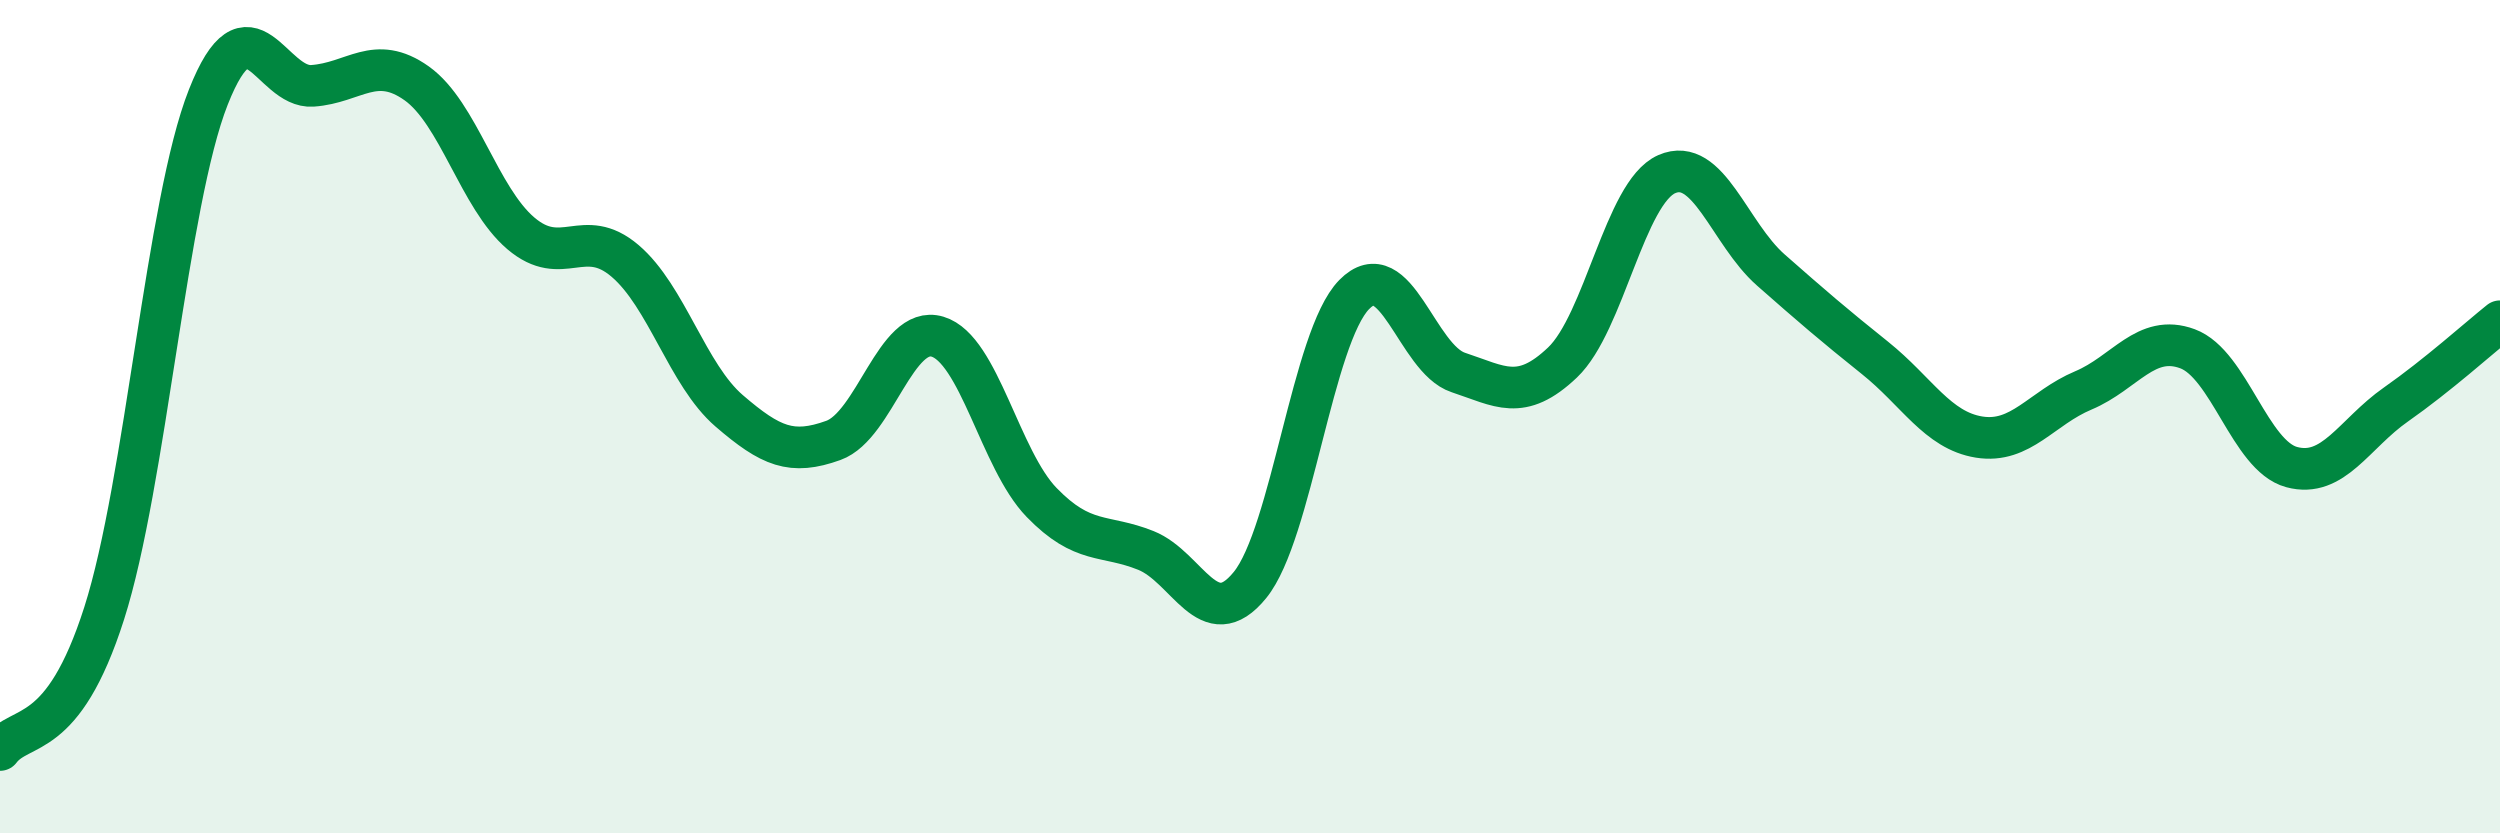
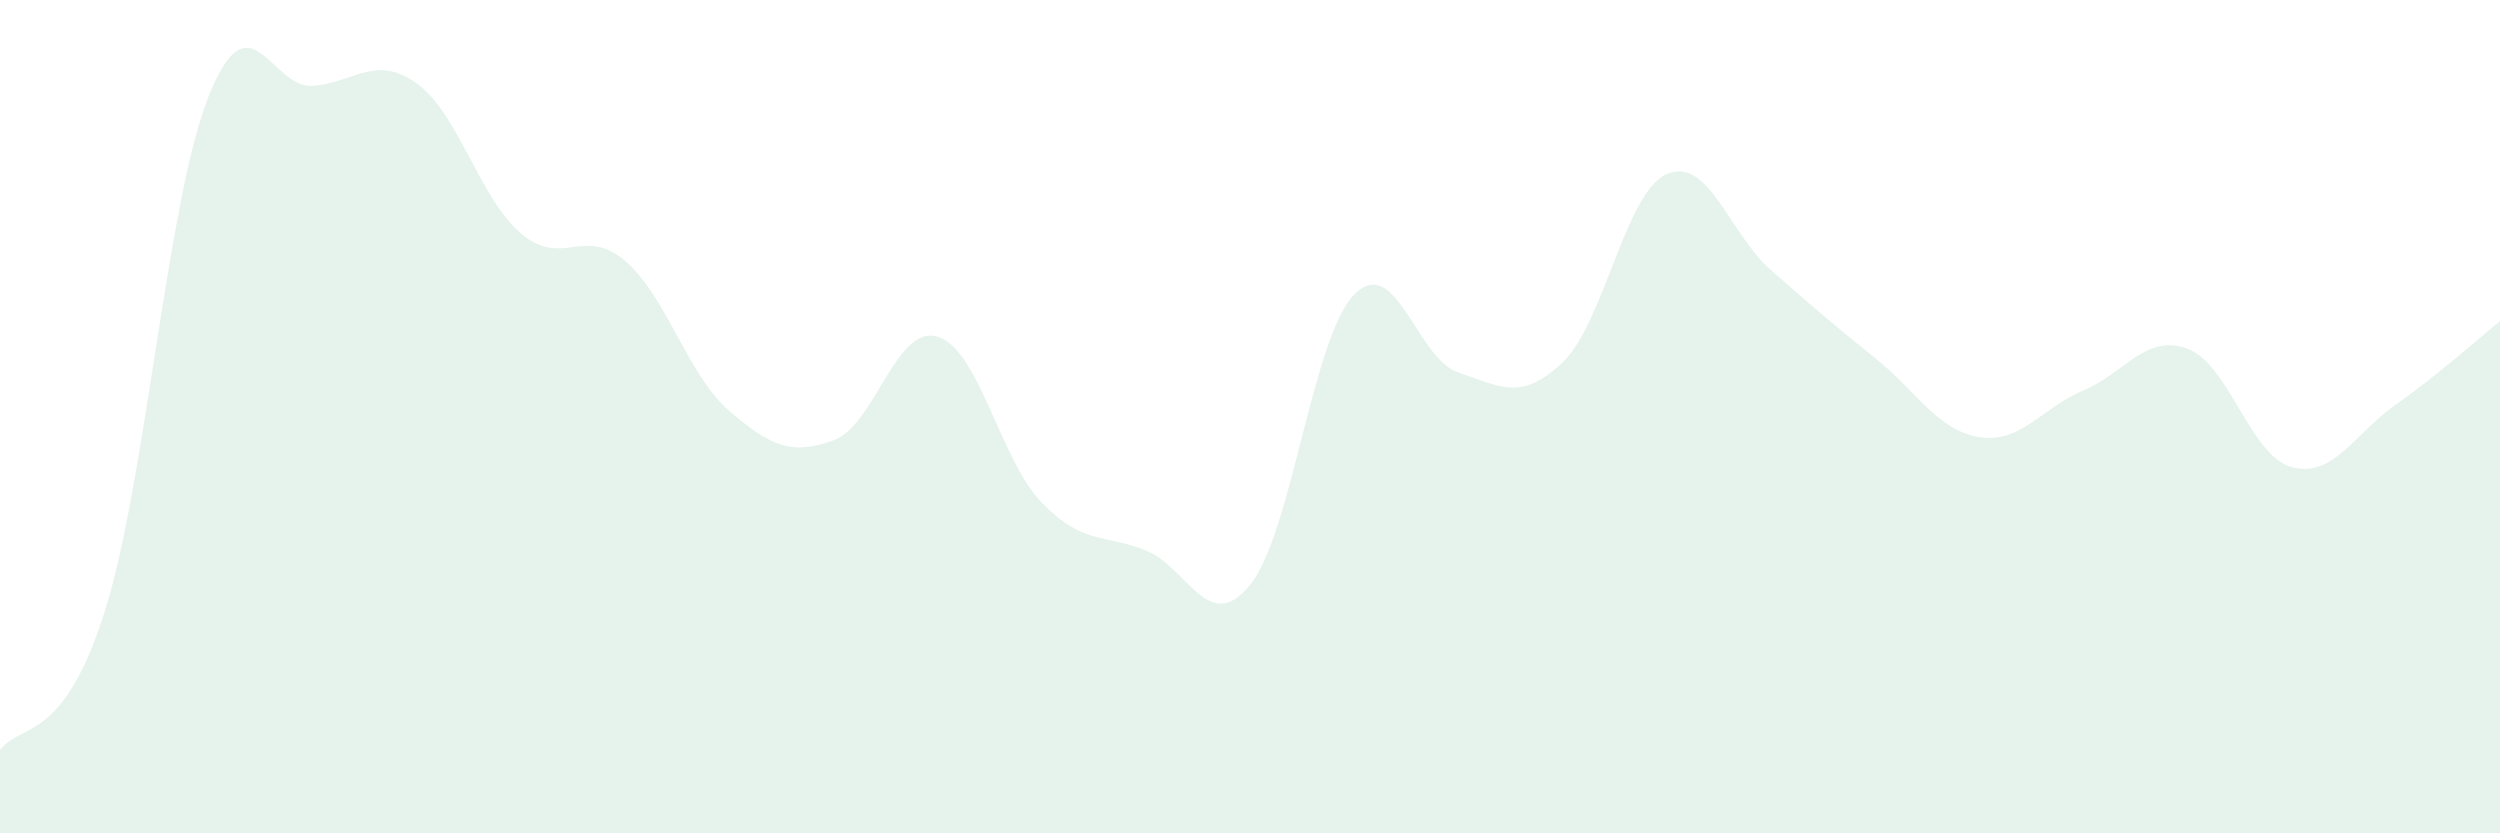
<svg xmlns="http://www.w3.org/2000/svg" width="60" height="20" viewBox="0 0 60 20">
  <path d="M 0,18 C 0.5,17.34 1.5,17.85 2.5,14.72 C 3.5,11.59 4,4.86 5,2.33 C 6,-0.2 6.5,2.13 7.5,2.06 C 8.5,1.99 9,1.29 10,2 C 11,2.71 11.5,4.75 12.5,5.6 C 13.5,6.45 14,5.41 15,6.26 C 16,7.11 16.5,9 17.5,9.86 C 18.5,10.72 19,10.93 20,10.57 C 21,10.21 21.5,7.78 22.5,8.08 C 23.5,8.38 24,11.03 25,12.06 C 26,13.09 26.5,12.81 27.5,13.21 C 28.5,13.61 29,15.27 30,14.04 C 31,12.81 31.5,8.09 32.5,7.07 C 33.5,6.05 34,8.61 35,8.94 C 36,9.27 36.5,9.65 37.5,8.7 C 38.5,7.75 39,4.62 40,4.18 C 41,3.74 41.5,5.6 42.5,6.48 C 43.5,7.36 44,7.79 45,8.59 C 46,9.39 46.5,10.33 47.5,10.49 C 48.5,10.65 49,9.79 50,9.37 C 51,8.95 51.5,8 52.5,8.37 C 53.5,8.74 54,10.94 55,11.21 C 56,11.48 56.5,10.41 57.5,9.71 C 58.5,9.01 59.5,8.11 60,7.71L60 20L0 20Z" fill="#008740" opacity="0.1" stroke-linecap="round" stroke-linejoin="round" />
-   <path d="M 0,18 C 0.5,17.34 1.5,17.85 2.5,14.72 C 3.5,11.59 4,4.86 5,2.33 C 6,-0.2 6.5,2.13 7.5,2.06 C 8.5,1.99 9,1.29 10,2 C 11,2.71 11.5,4.75 12.5,5.6 C 13.5,6.45 14,5.41 15,6.26 C 16,7.11 16.5,9 17.5,9.86 C 18.5,10.72 19,10.93 20,10.57 C 21,10.21 21.5,7.78 22.5,8.08 C 23.5,8.38 24,11.03 25,12.06 C 26,13.09 26.5,12.81 27.5,13.21 C 28.5,13.61 29,15.27 30,14.04 C 31,12.81 31.5,8.09 32.5,7.07 C 33.5,6.05 34,8.61 35,8.94 C 36,9.27 36.5,9.65 37.5,8.7 C 38.5,7.75 39,4.62 40,4.18 C 41,3.74 41.5,5.6 42.5,6.48 C 43.5,7.36 44,7.79 45,8.59 C 46,9.39 46.5,10.33 47.5,10.49 C 48.5,10.65 49,9.79 50,9.37 C 51,8.95 51.5,8 52.5,8.37 C 53.5,8.74 54,10.94 55,11.21 C 56,11.48 56.5,10.41 57.5,9.71 C 58.5,9.01 59.5,8.11 60,7.71" stroke="#008740" stroke-width="1" fill="none" stroke-linecap="round" stroke-linejoin="round" />
</svg>